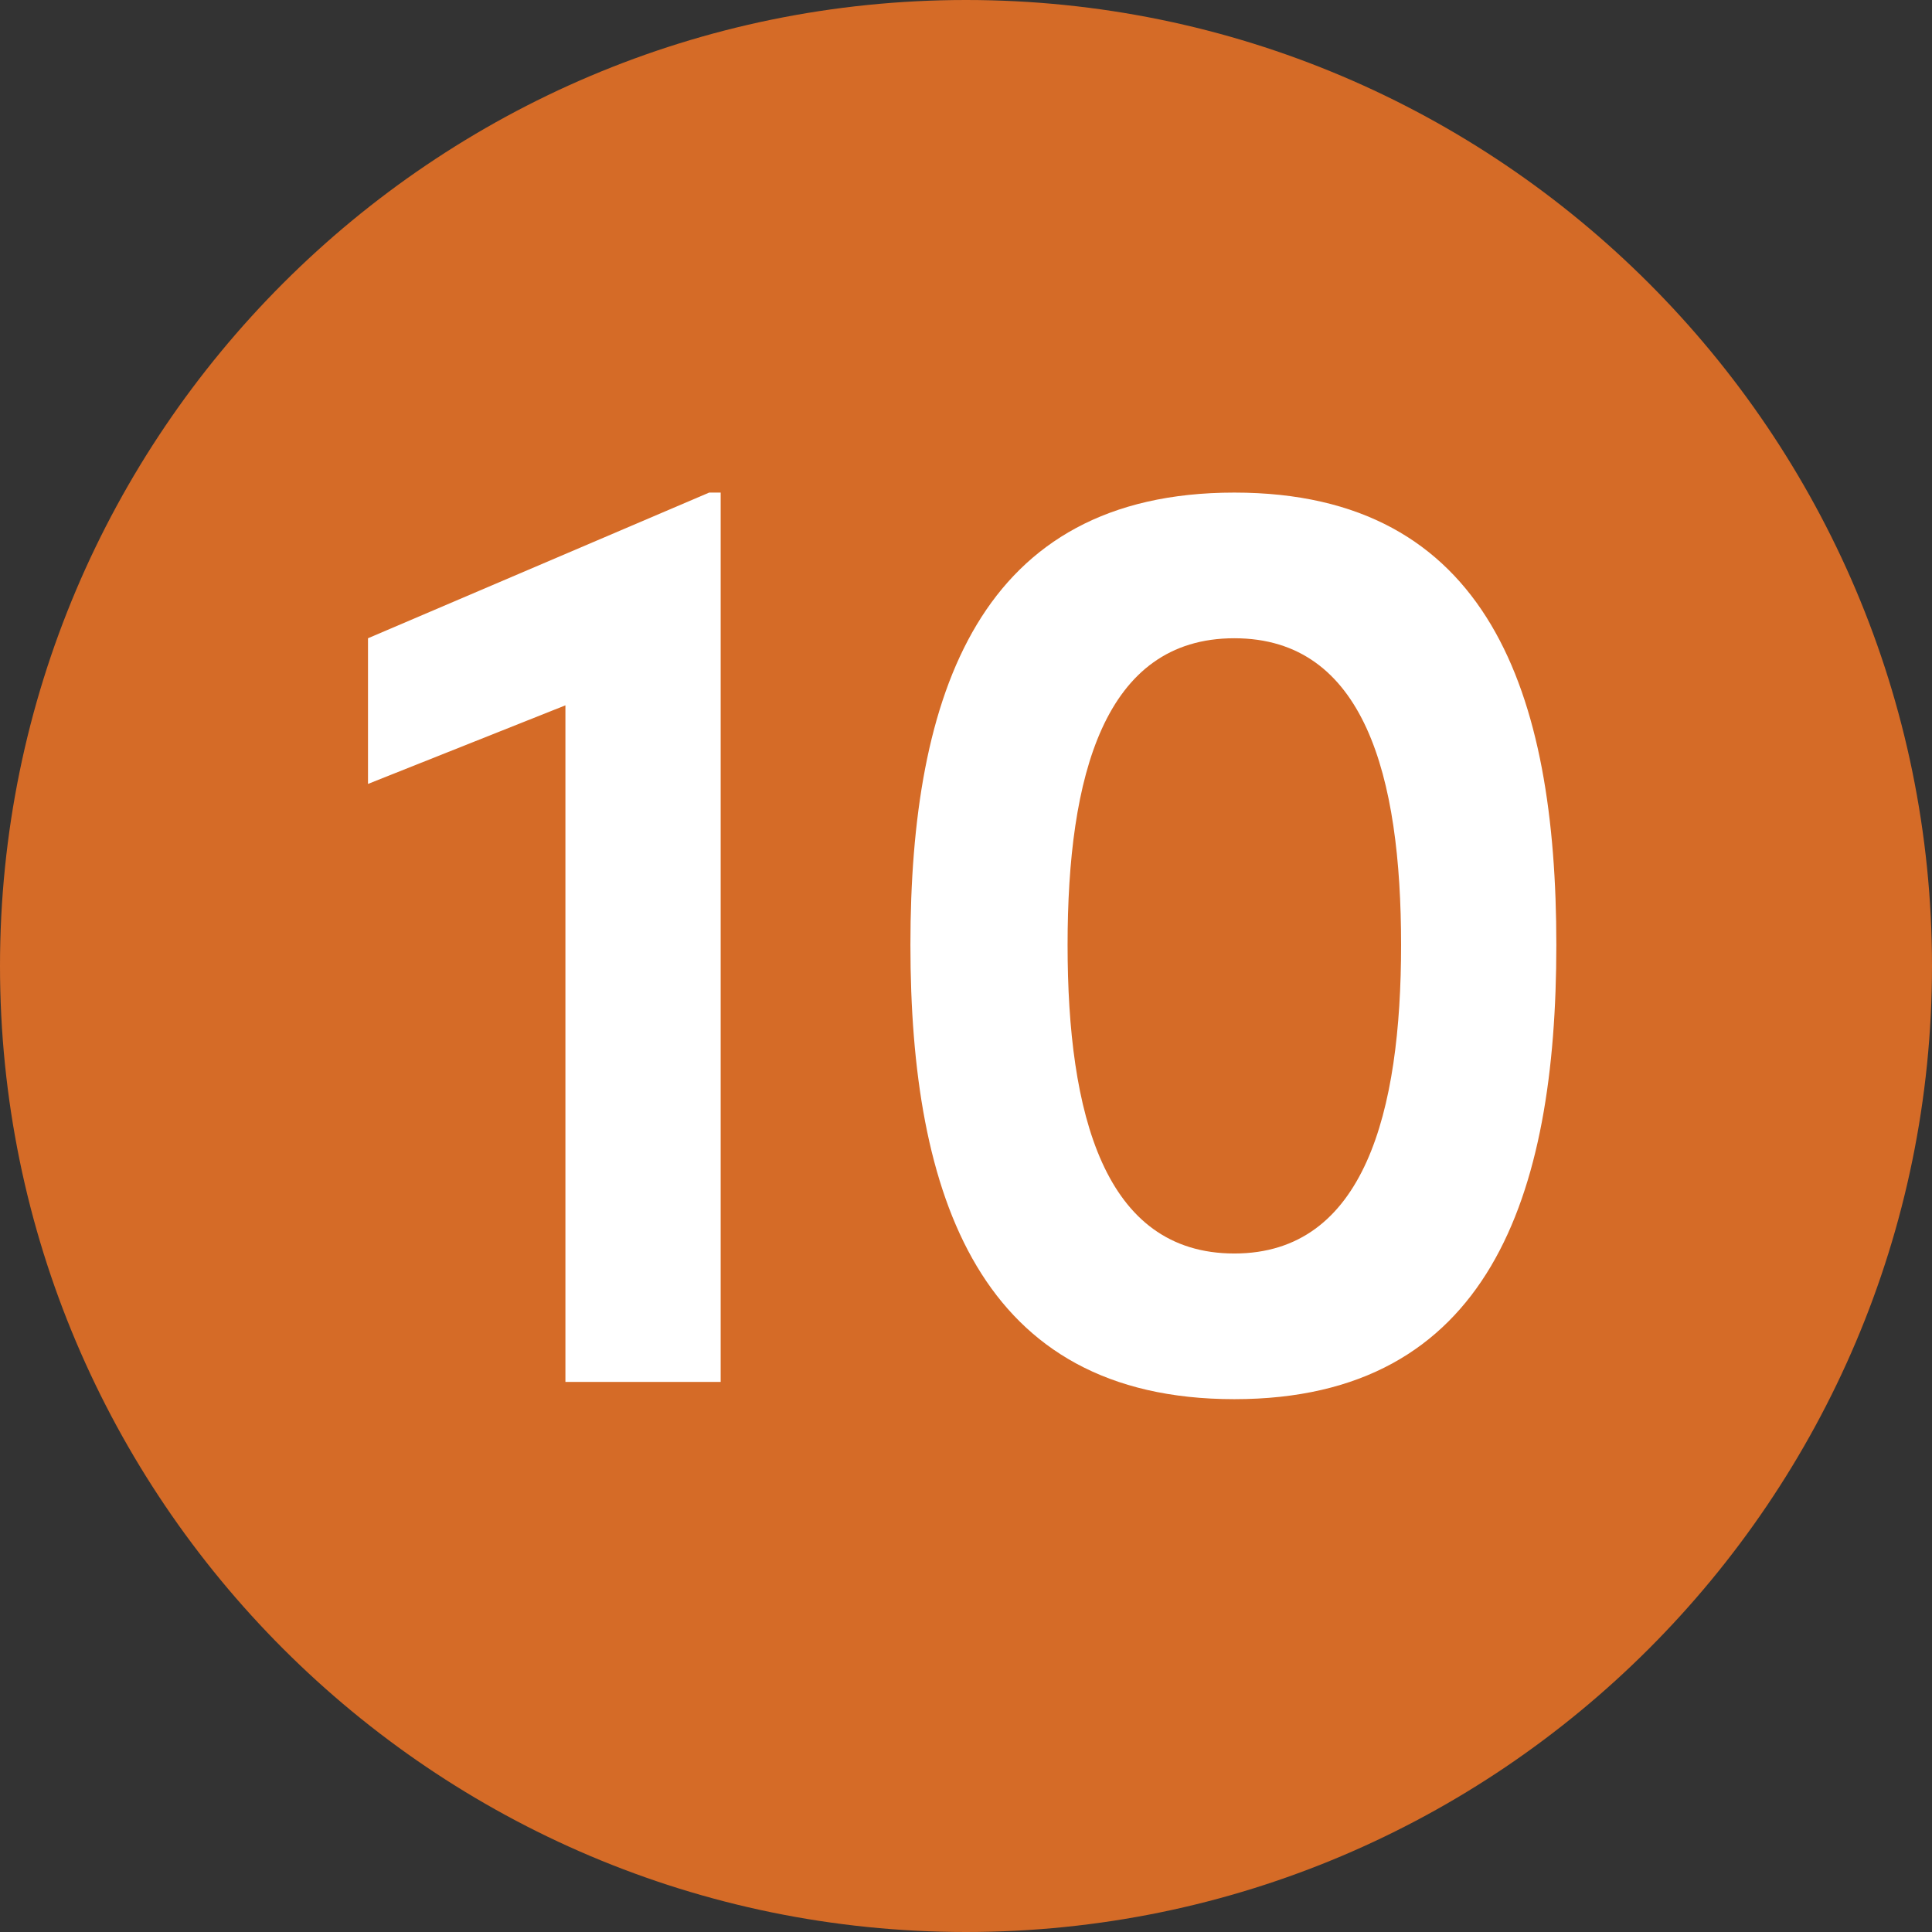
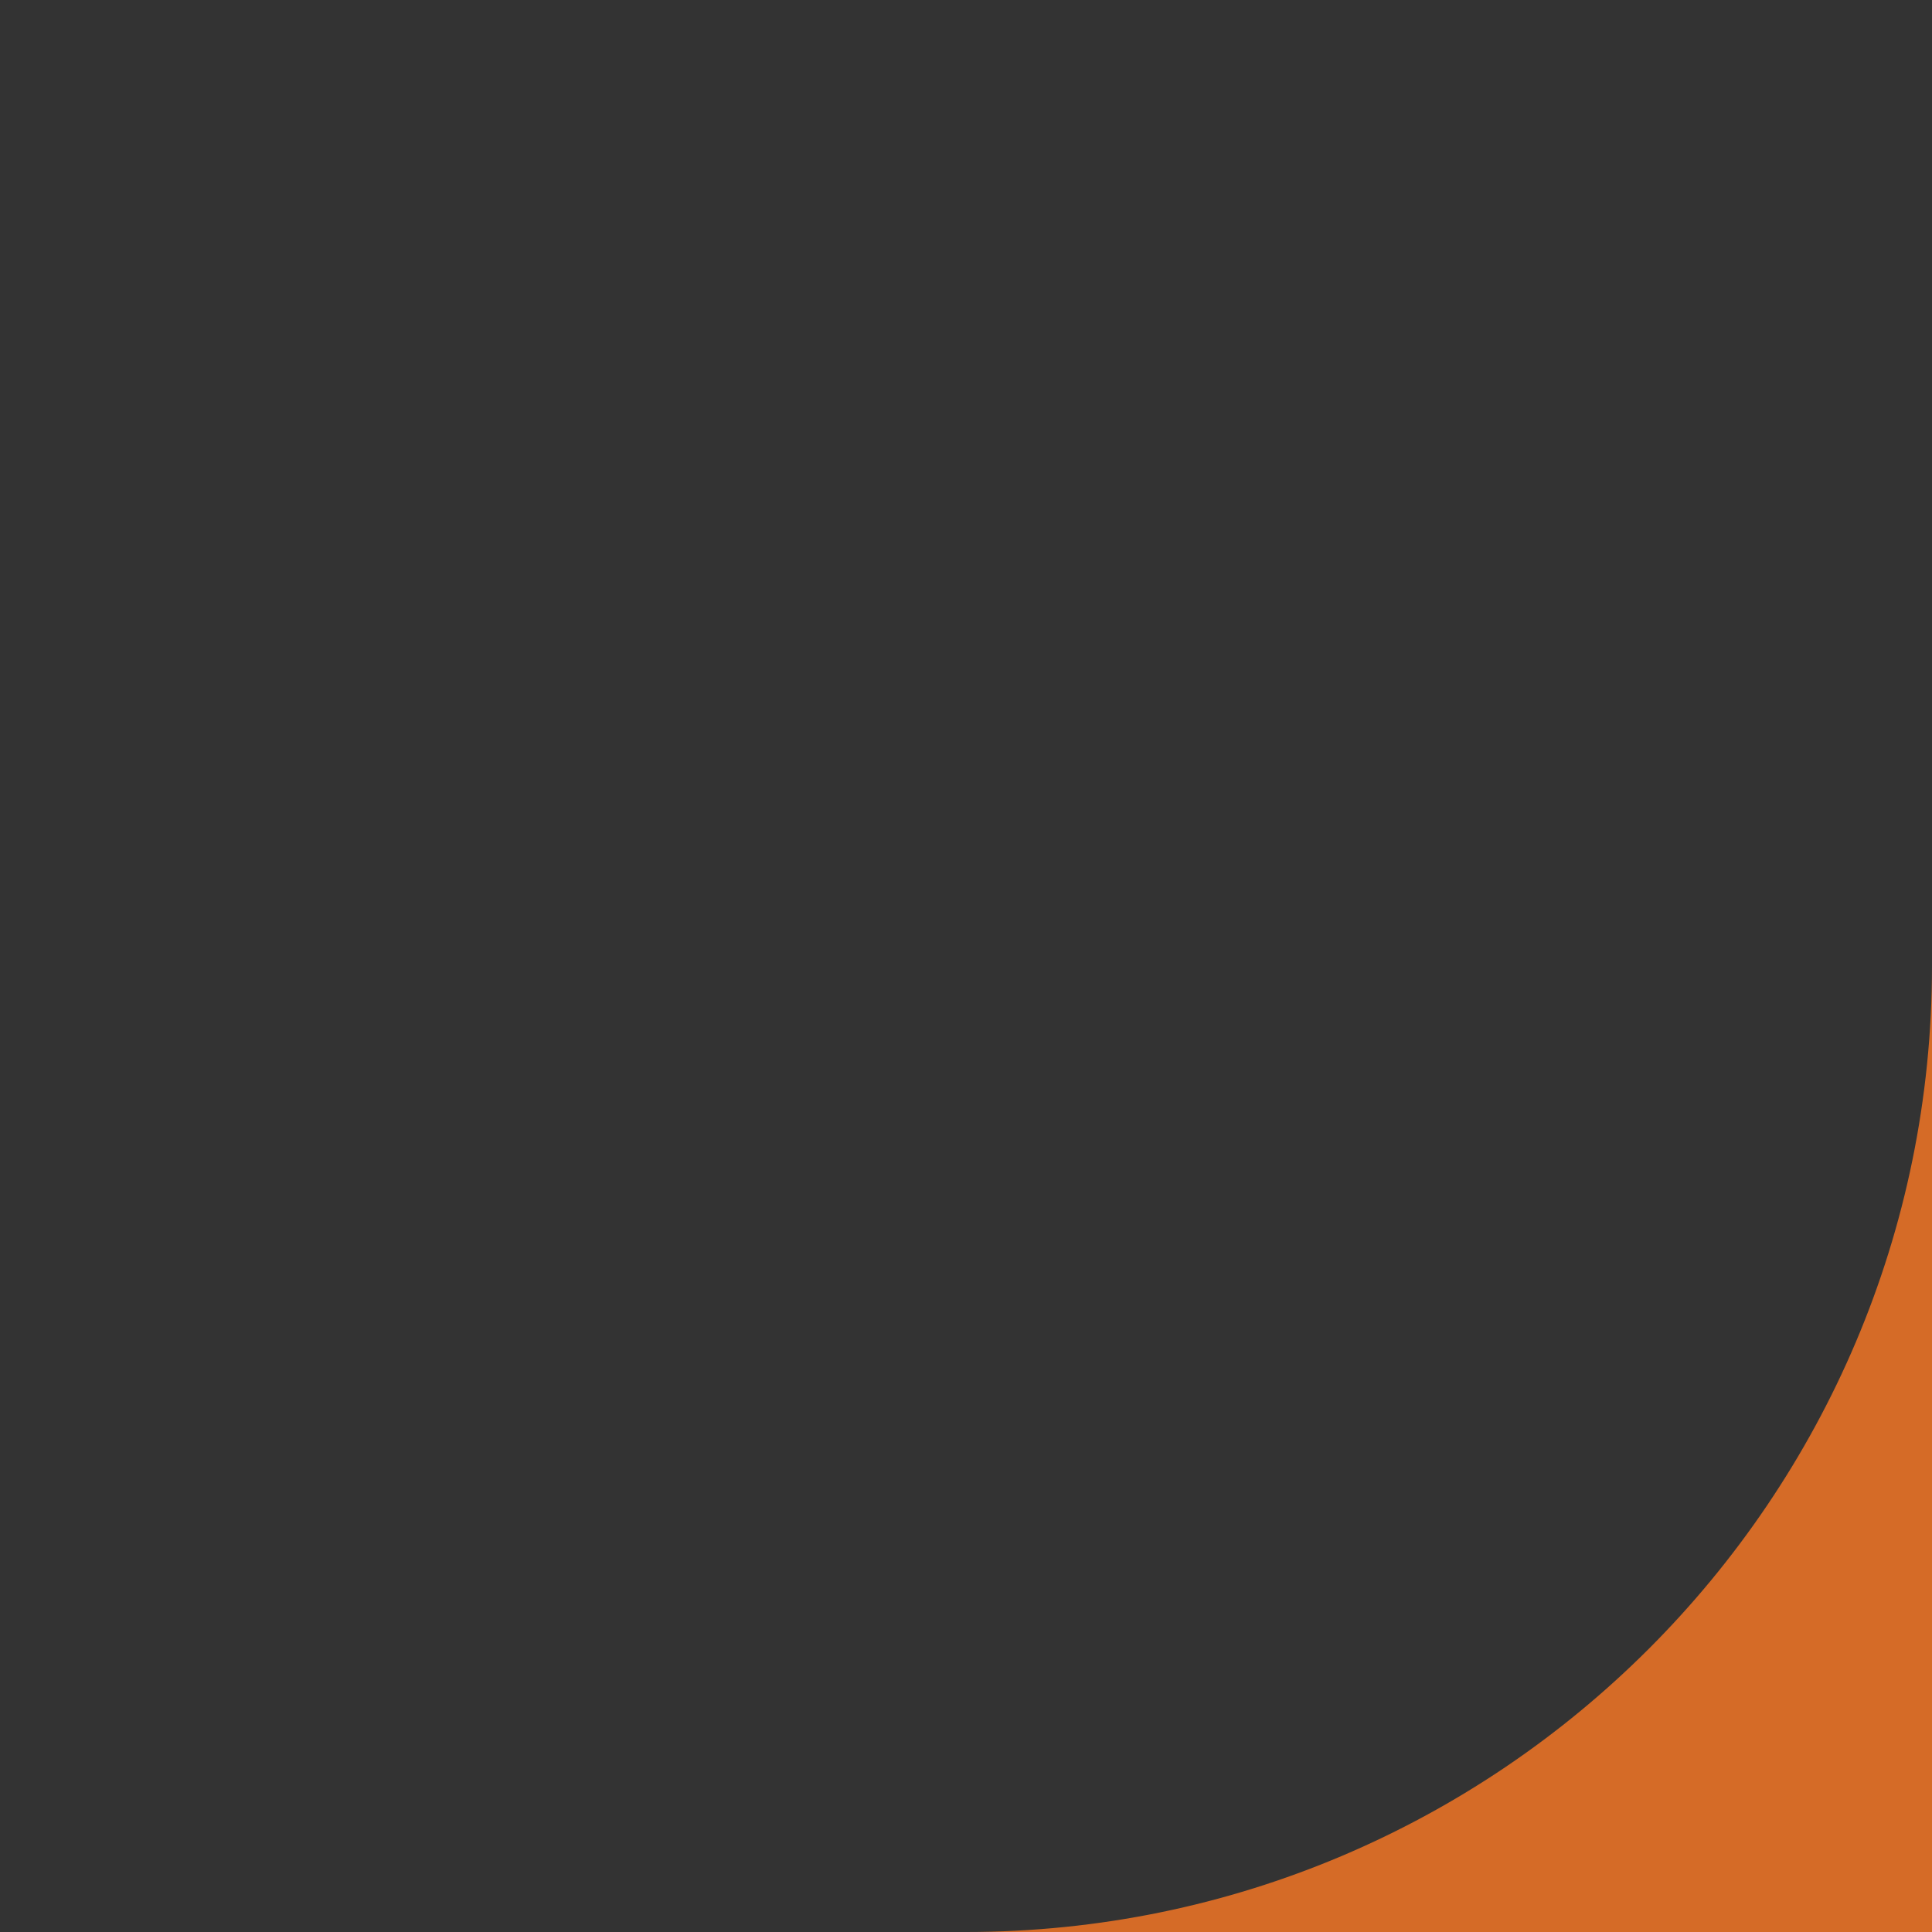
<svg xmlns="http://www.w3.org/2000/svg" id="Layer_2" viewBox="0 0 10.08 10.08">
  <rect x="0" y="0" width="10.08" height="10.08" fill="#333333" stroke="none" />
  <defs>
    <style>.cls-1{fill:#fff;}.cls-2{fill:#d56b27;}</style>
  </defs>
  <g id="Layer_1-2">
    <g>
-       <path class="cls-2" d="M5.04,10.08c2.78,0,5.04-2.26,5.04-5.04S7.82,0,5.04,0,0,2.26,0,5.04s2.26,5.04,5.04,5.04" />
+       <path class="cls-2" d="M5.04,10.08c2.78,0,5.04-2.26,5.04-5.04s2.26,5.04,5.04,5.04" />
      <g>
-         <path class="cls-1" d="M3.7,2.57h.06V7.21h-.81V3.68l-1.03,.41v-.76l1.78-.76Z" />
-         <path class="cls-1" d="M4.75,4.93c0-1.31,.36-2.36,1.69-2.36s1.68,1.05,1.68,2.36-.35,2.37-1.68,2.37-1.69-1.06-1.69-2.37Zm2.56,0c0-.88-.19-1.6-.87-1.6s-.87,.72-.87,1.6,.19,1.61,.87,1.61,.87-.74,.87-1.61Z" />
-       </g>
+         </g>
    </g>
  </g>
</svg>